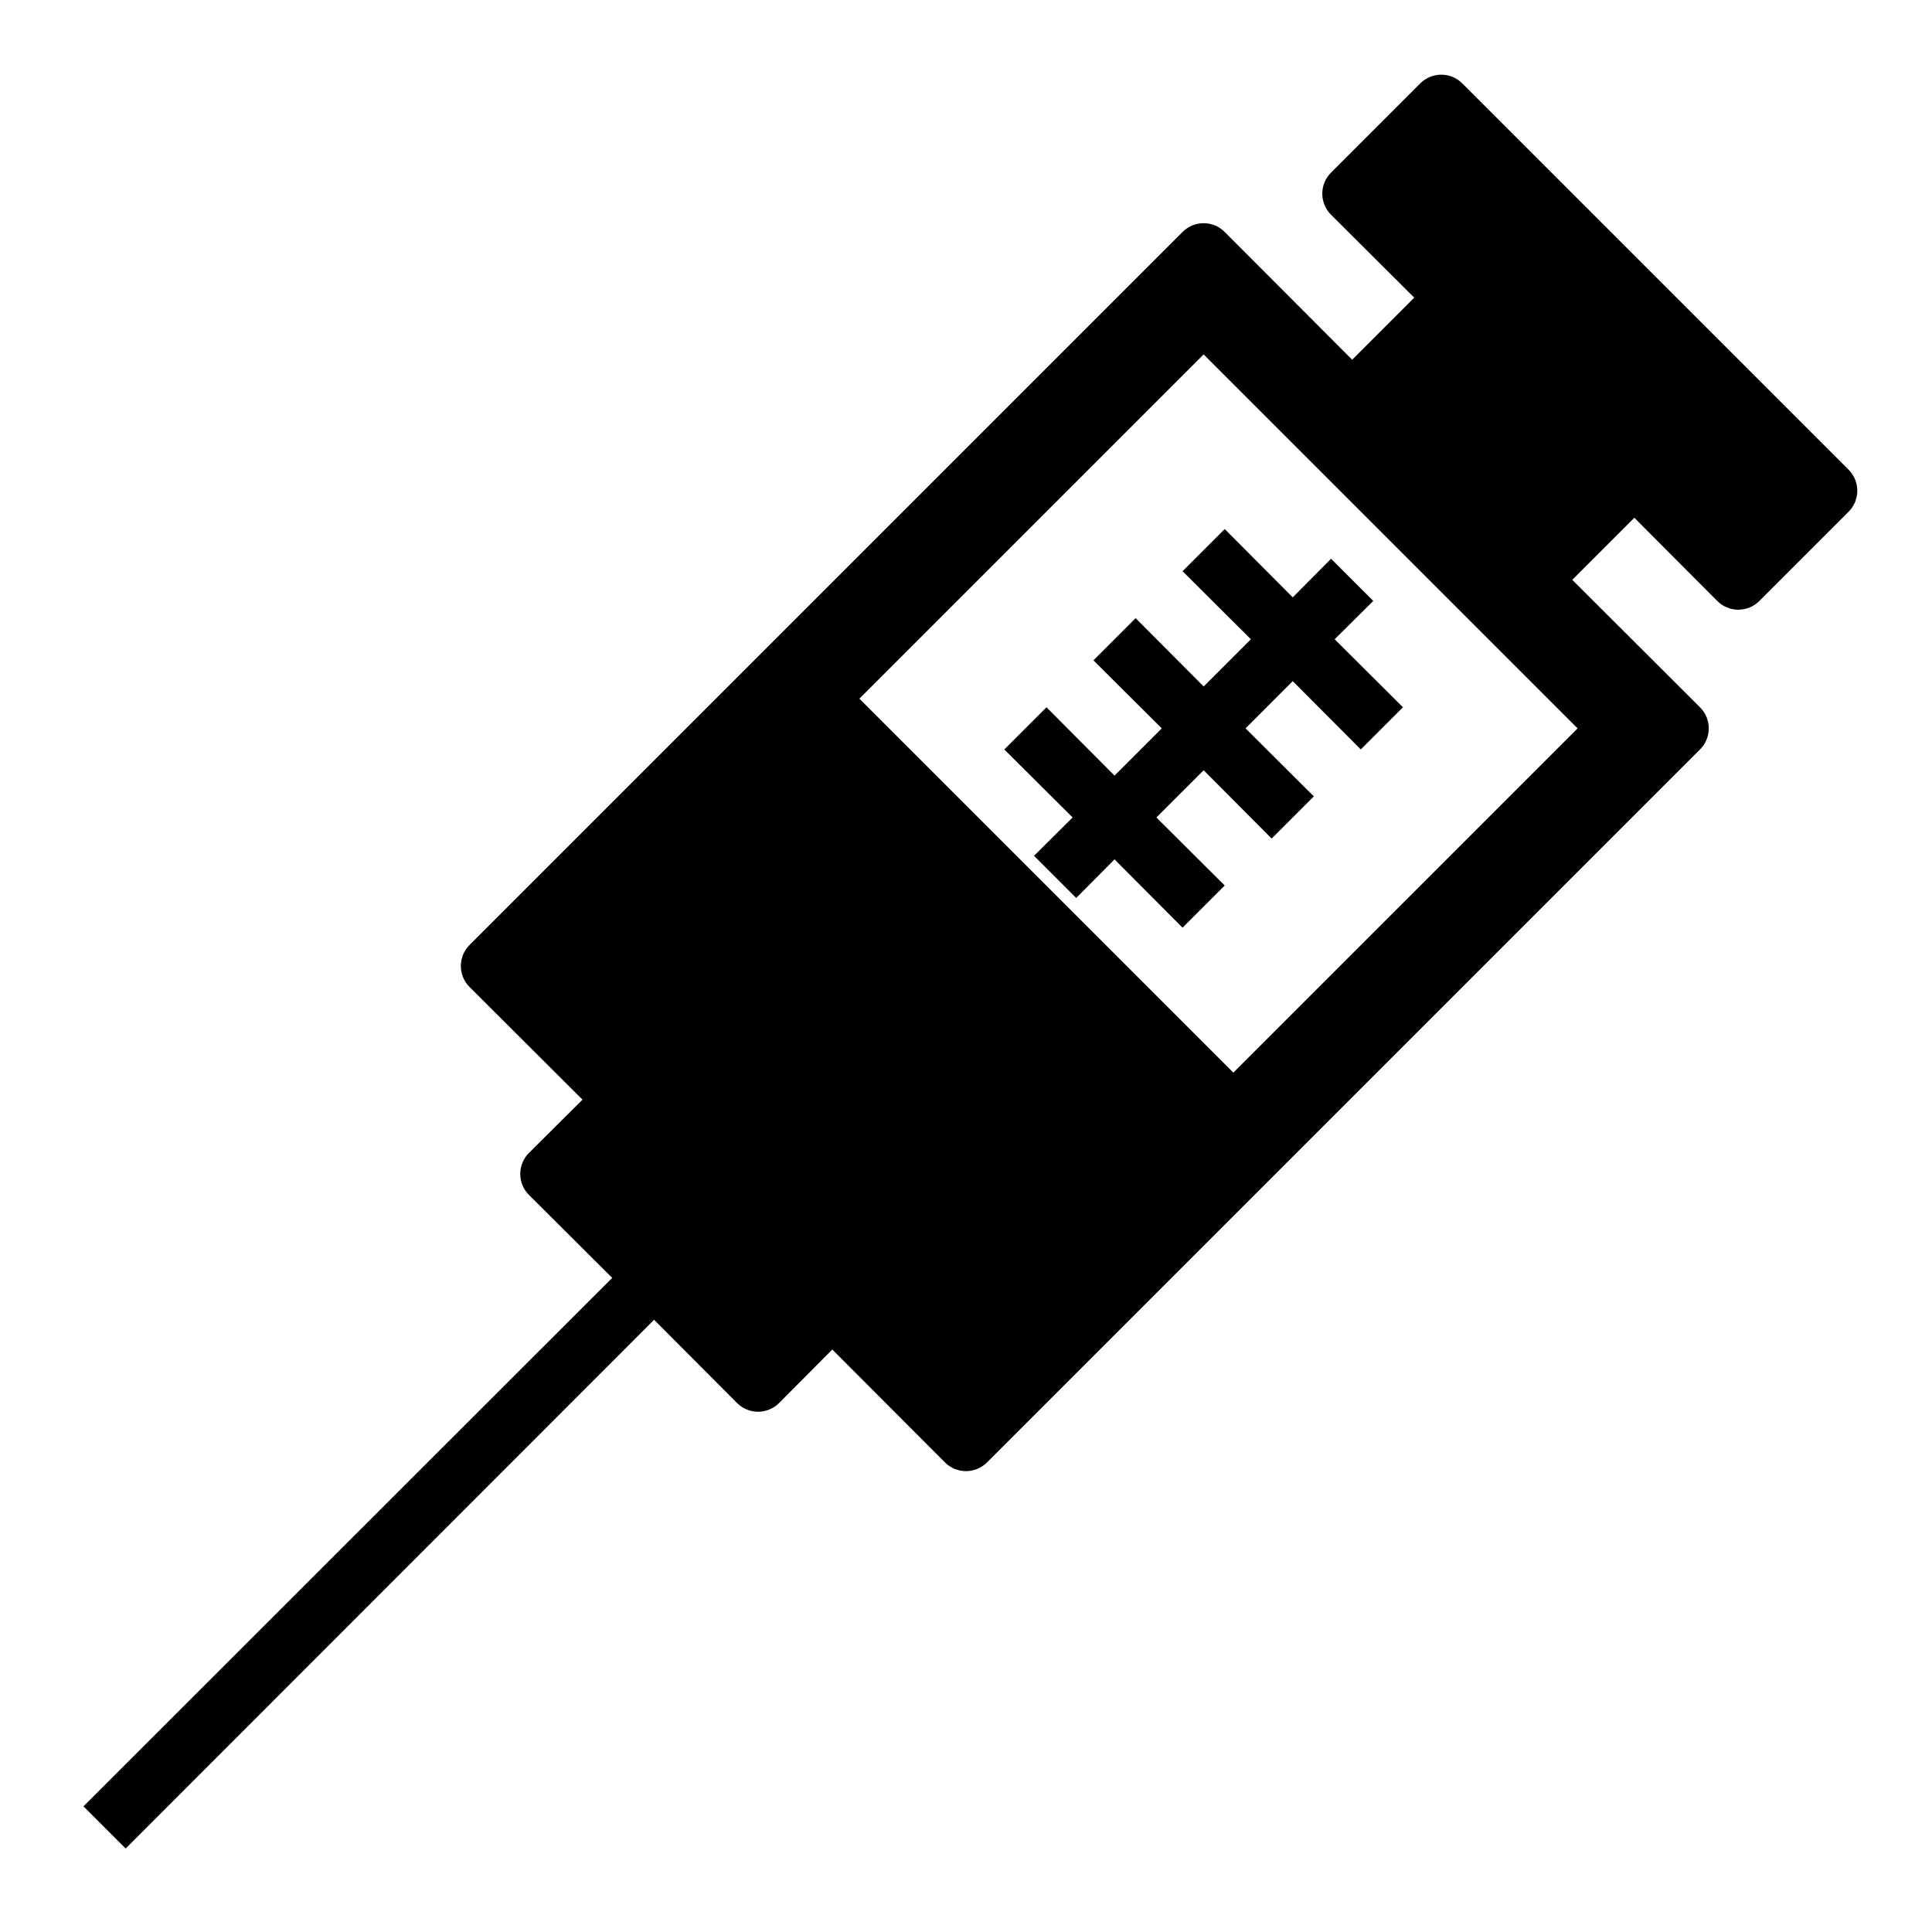
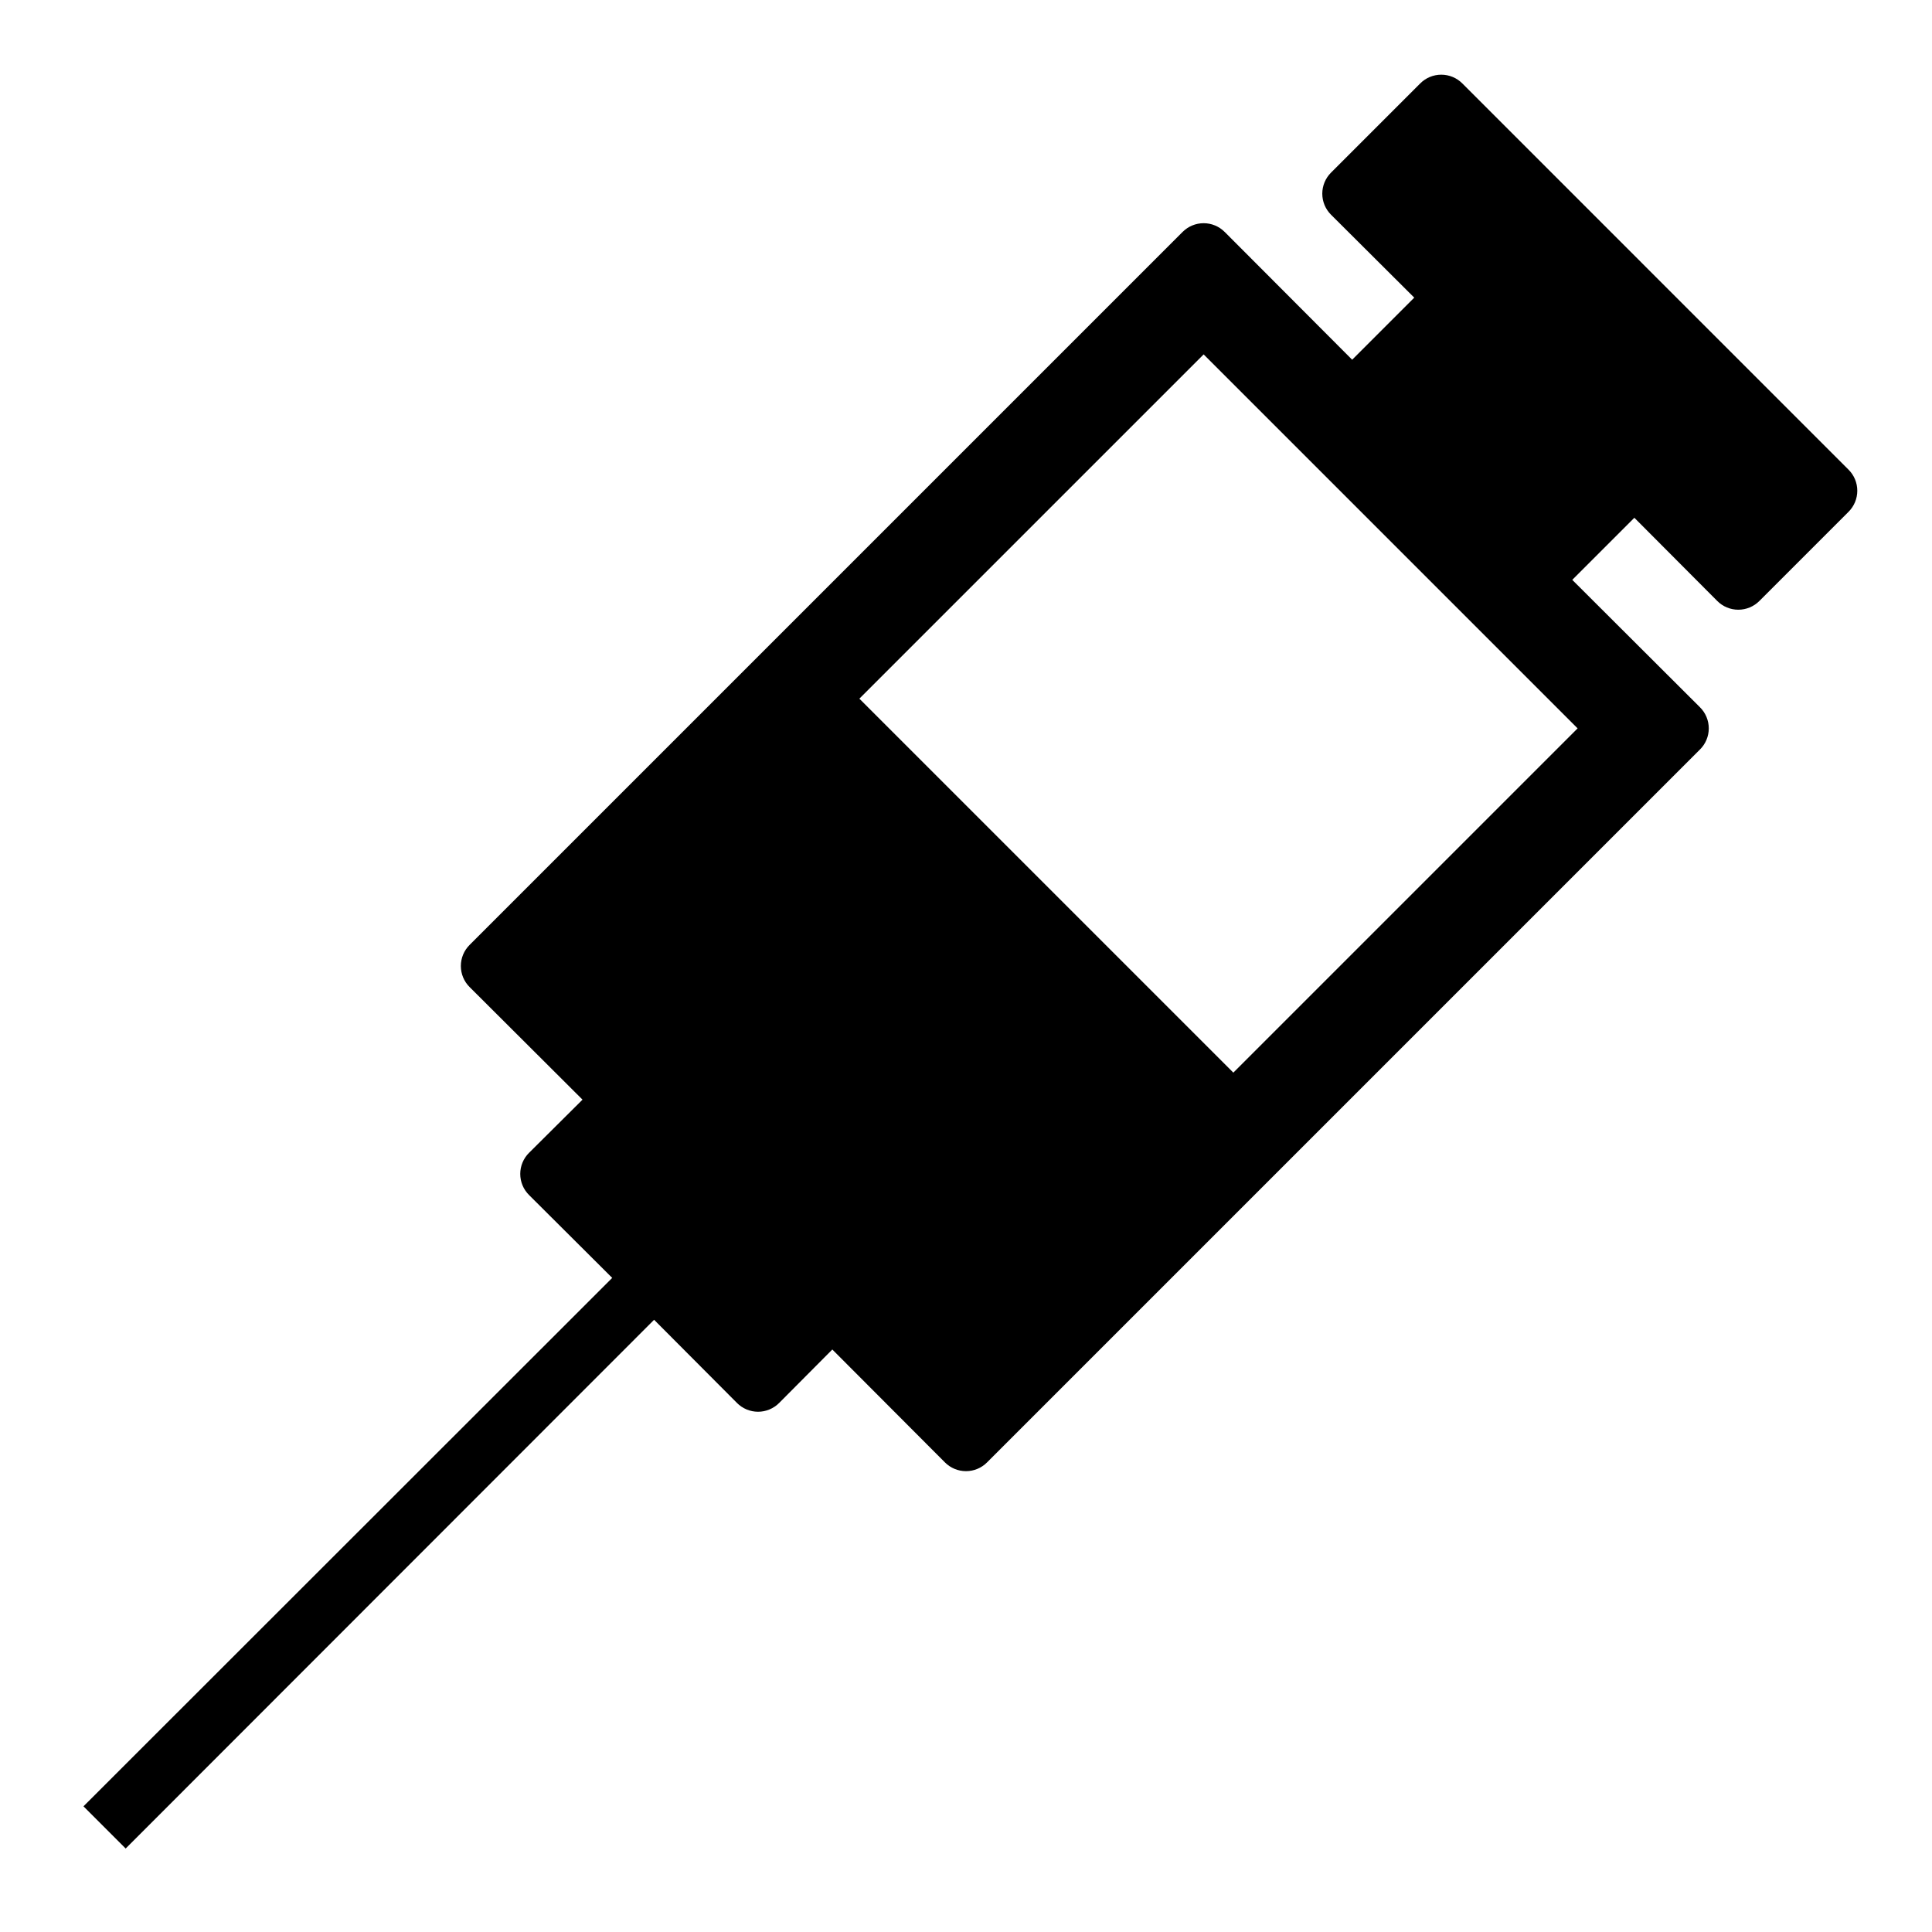
<svg xmlns="http://www.w3.org/2000/svg" fill="#000000" width="800px" height="800px" version="1.1" viewBox="144 144 512 512">
  <g>
-     <path d="m531.54 166.12c-1.477-1.492-3.488-2.328-5.59-2.328-2.098 0-4.109 0.836-5.586 2.328l-23.617 23.617c-1.492 1.477-2.328 3.488-2.328 5.586 0 2.102 0.836 4.113 2.328 5.59l22.043 21.965-16.453 16.453-33.77-33.852h-0.004c-1.477-1.488-3.488-2.328-5.586-2.328-2.102 0-4.113 0.84-5.59 2.328l-188.93 188.93c-1.492 1.477-2.328 3.488-2.328 5.59 0 2.098 0.836 4.109 2.328 5.586l29.914 29.836-14.168 14.09h-0.004c-1.488 1.48-2.328 3.492-2.328 5.59 0 2.102 0.84 4.113 2.328 5.59l22.043 21.965-140.12 140.04 11.18 11.18 140.04-140.12 21.965 22.043h-0.004c1.48 1.488 3.492 2.328 5.59 2.328 2.098 0 4.109-0.84 5.59-2.328l14.09-14.168 29.836 29.914v-0.004c1.477 1.492 3.488 2.328 5.59 2.328 2.098 0 4.109-0.836 5.586-2.328l188.93-188.93v0.004c1.492-1.48 2.328-3.492 2.328-5.59 0-2.102-0.836-4.113-2.328-5.59l-33.848-33.77 16.453-16.453 21.965 22.043-0.004-0.004c1.477 1.492 3.488 2.328 5.59 2.328 2.098 0 4.109-0.836 5.59-2.328l23.617-23.617-0.004 0.004c1.492-1.48 2.328-3.492 2.328-5.59 0-2.102-0.836-4.113-2.328-5.59zm-60.691 262.14-99.109-99.109 91.238-91.234 99.105 99.109z" />
-     <path d="m457.39 295.38 18.105 18.027-12.516 12.516-18.027-18.105-11.18 11.18 18.105 18.027-12.516 12.516-18.027-18.105-11.18 11.18 18.105 18.023-10.23 10.156 11.176 11.18 10.156-10.234 18.027 18.105 11.176-11.18-18.105-18.027 12.52-12.516 18.023 18.105 11.18-11.176-18.105-18.027 12.516-12.52 18.027 18.109 11.18-11.18-18.105-18.027 10.234-10.156-11.18-11.176-10.156 10.234-18.027-18.109z" />
+     <path d="m531.54 166.12c-1.477-1.492-3.488-2.328-5.59-2.328-2.098 0-4.109 0.836-5.586 2.328l-23.617 23.617c-1.492 1.477-2.328 3.488-2.328 5.586 0 2.102 0.836 4.113 2.328 5.59l22.043 21.965-16.453 16.453-33.77-33.852h-0.004c-1.477-1.488-3.488-2.328-5.586-2.328-2.102 0-4.113 0.84-5.59 2.328l-188.93 188.93c-1.492 1.477-2.328 3.488-2.328 5.59 0 2.098 0.836 4.109 2.328 5.586l29.914 29.836-14.168 14.09h-0.004c-1.488 1.48-2.328 3.492-2.328 5.59 0 2.102 0.84 4.113 2.328 5.59l22.043 21.965-140.12 140.04 11.18 11.18 140.04-140.12 21.965 22.043h-0.004c1.48 1.488 3.492 2.328 5.59 2.328 2.098 0 4.109-0.84 5.59-2.328l14.09-14.168 29.836 29.914c1.477 1.492 3.488 2.328 5.59 2.328 2.098 0 4.109-0.836 5.586-2.328l188.93-188.93v0.004c1.492-1.48 2.328-3.492 2.328-5.59 0-2.102-0.836-4.113-2.328-5.59l-33.848-33.77 16.453-16.453 21.965 22.043-0.004-0.004c1.477 1.492 3.488 2.328 5.59 2.328 2.098 0 4.109-0.836 5.59-2.328l23.617-23.617-0.004 0.004c1.492-1.48 2.328-3.492 2.328-5.59 0-2.102-0.836-4.113-2.328-5.59zm-60.691 262.14-99.109-99.109 91.238-91.234 99.105 99.109z" />
  </g>
</svg>